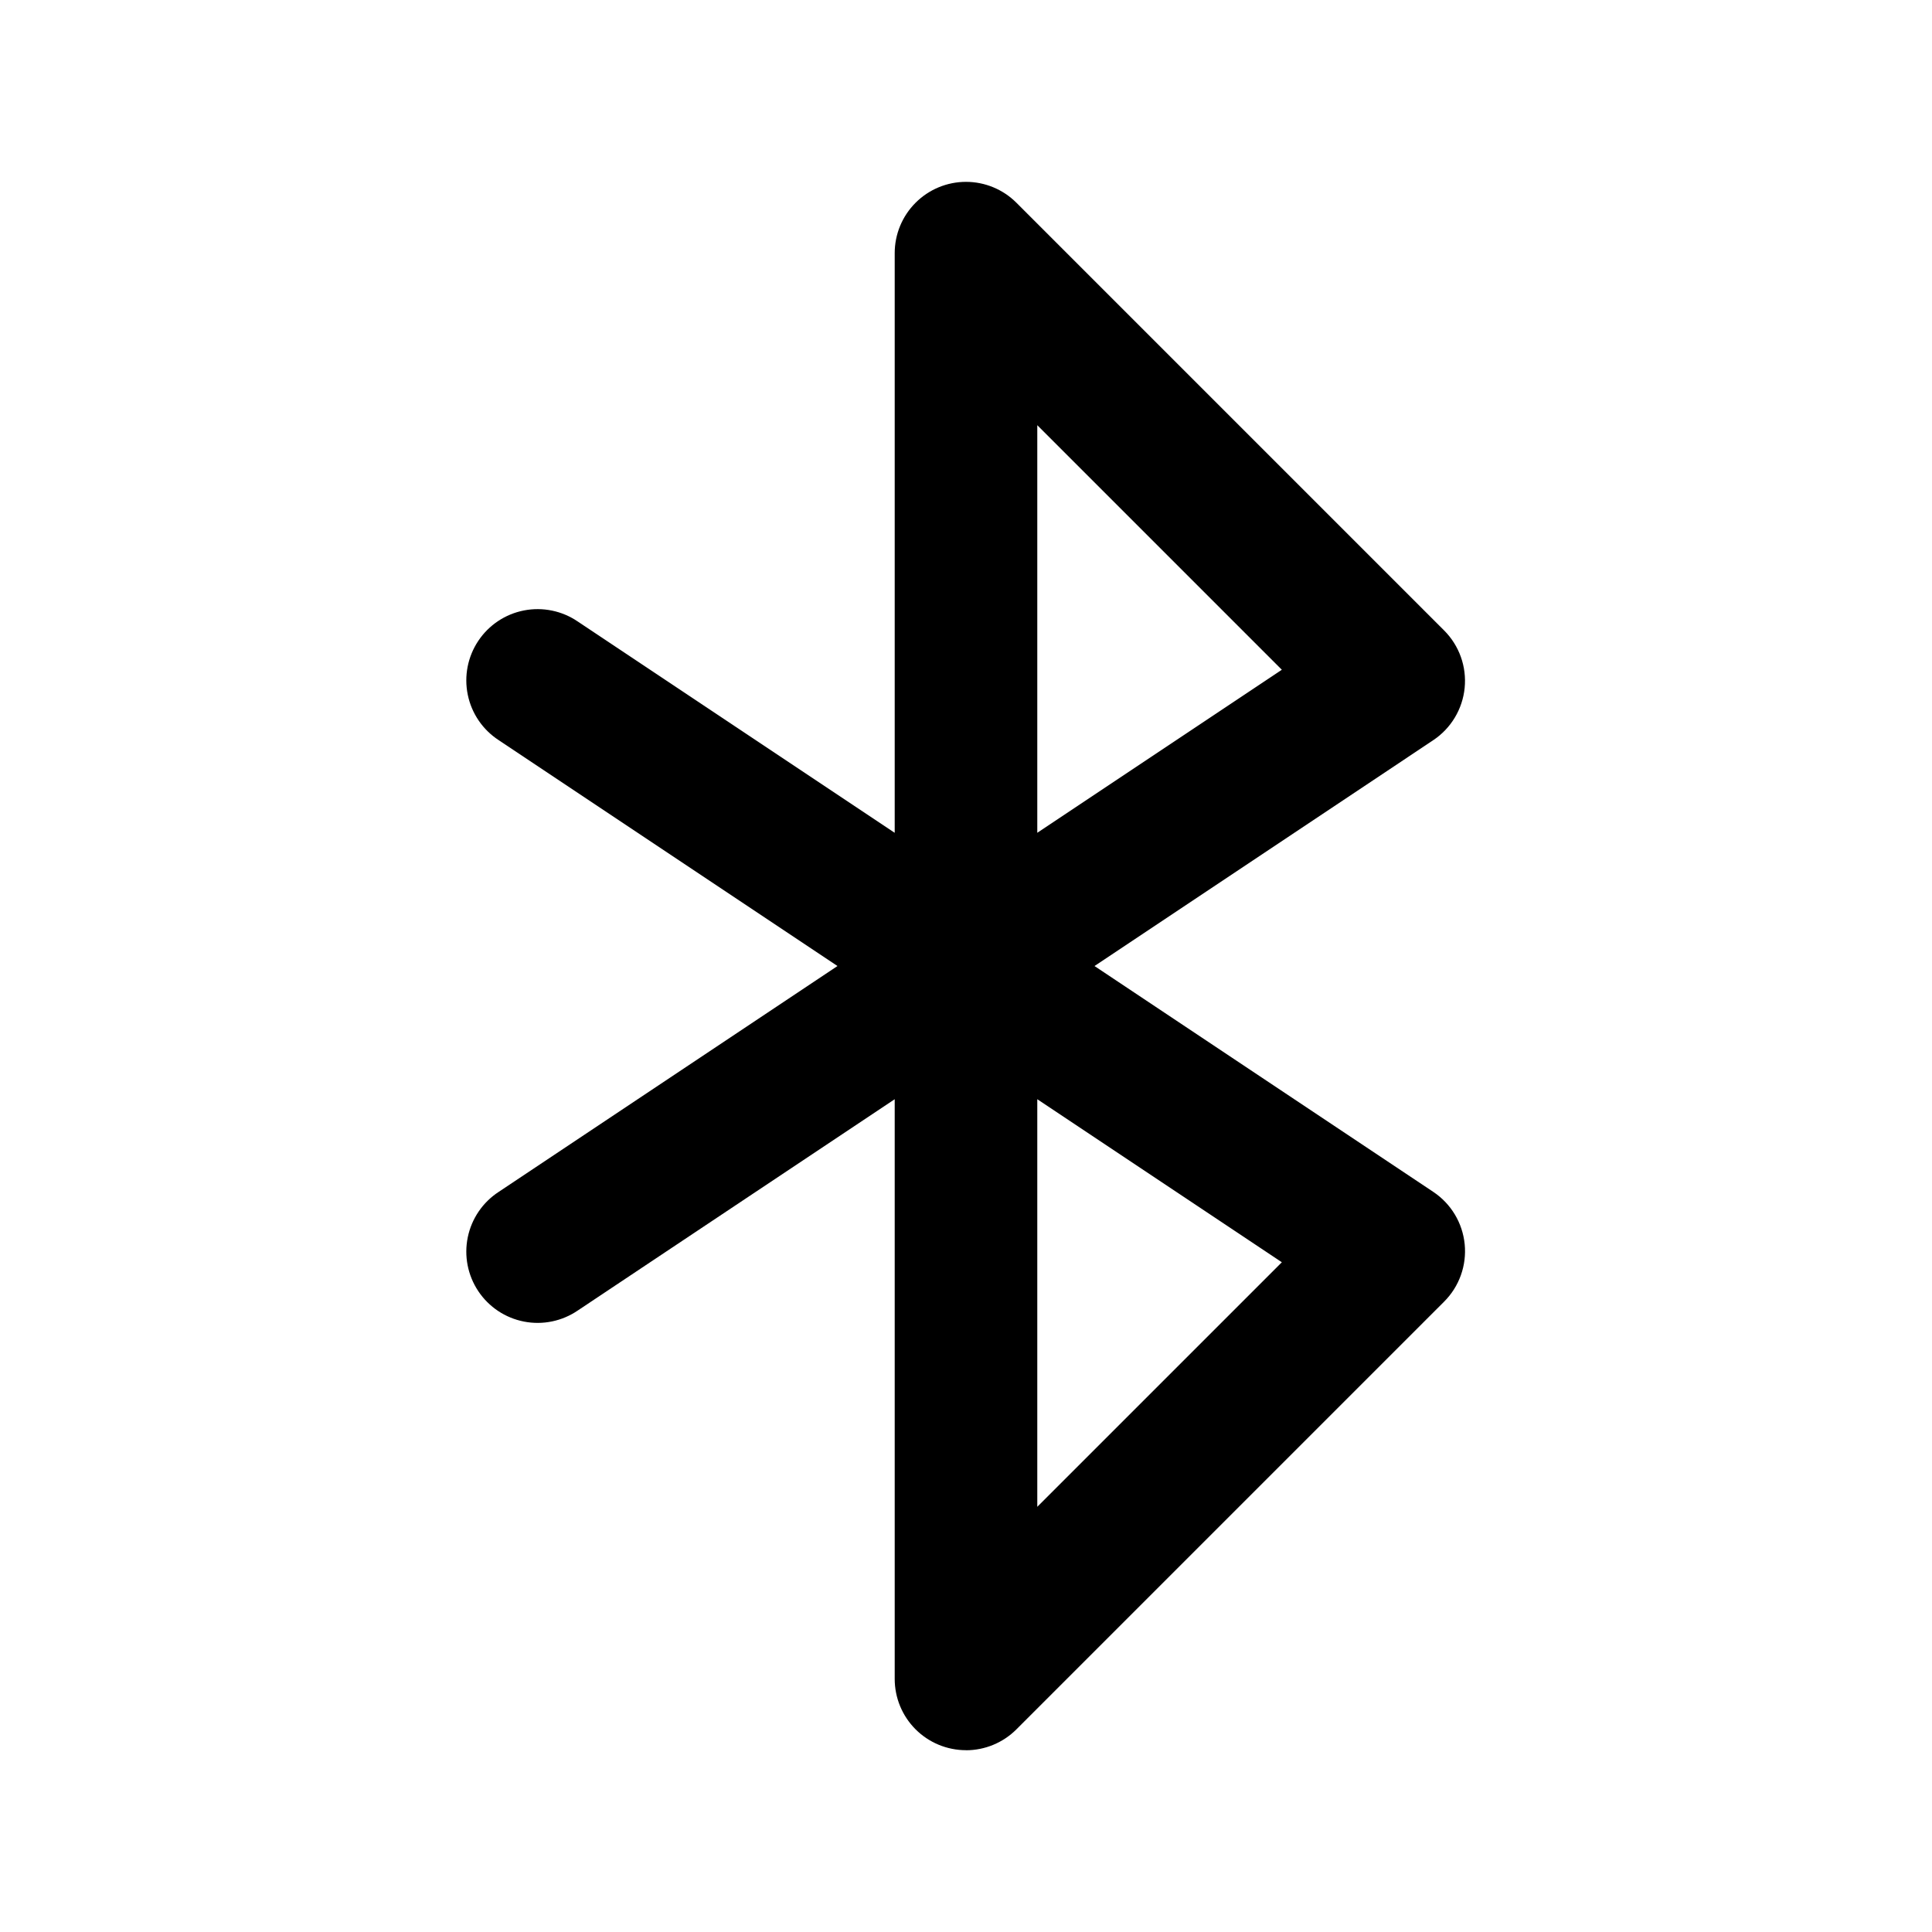
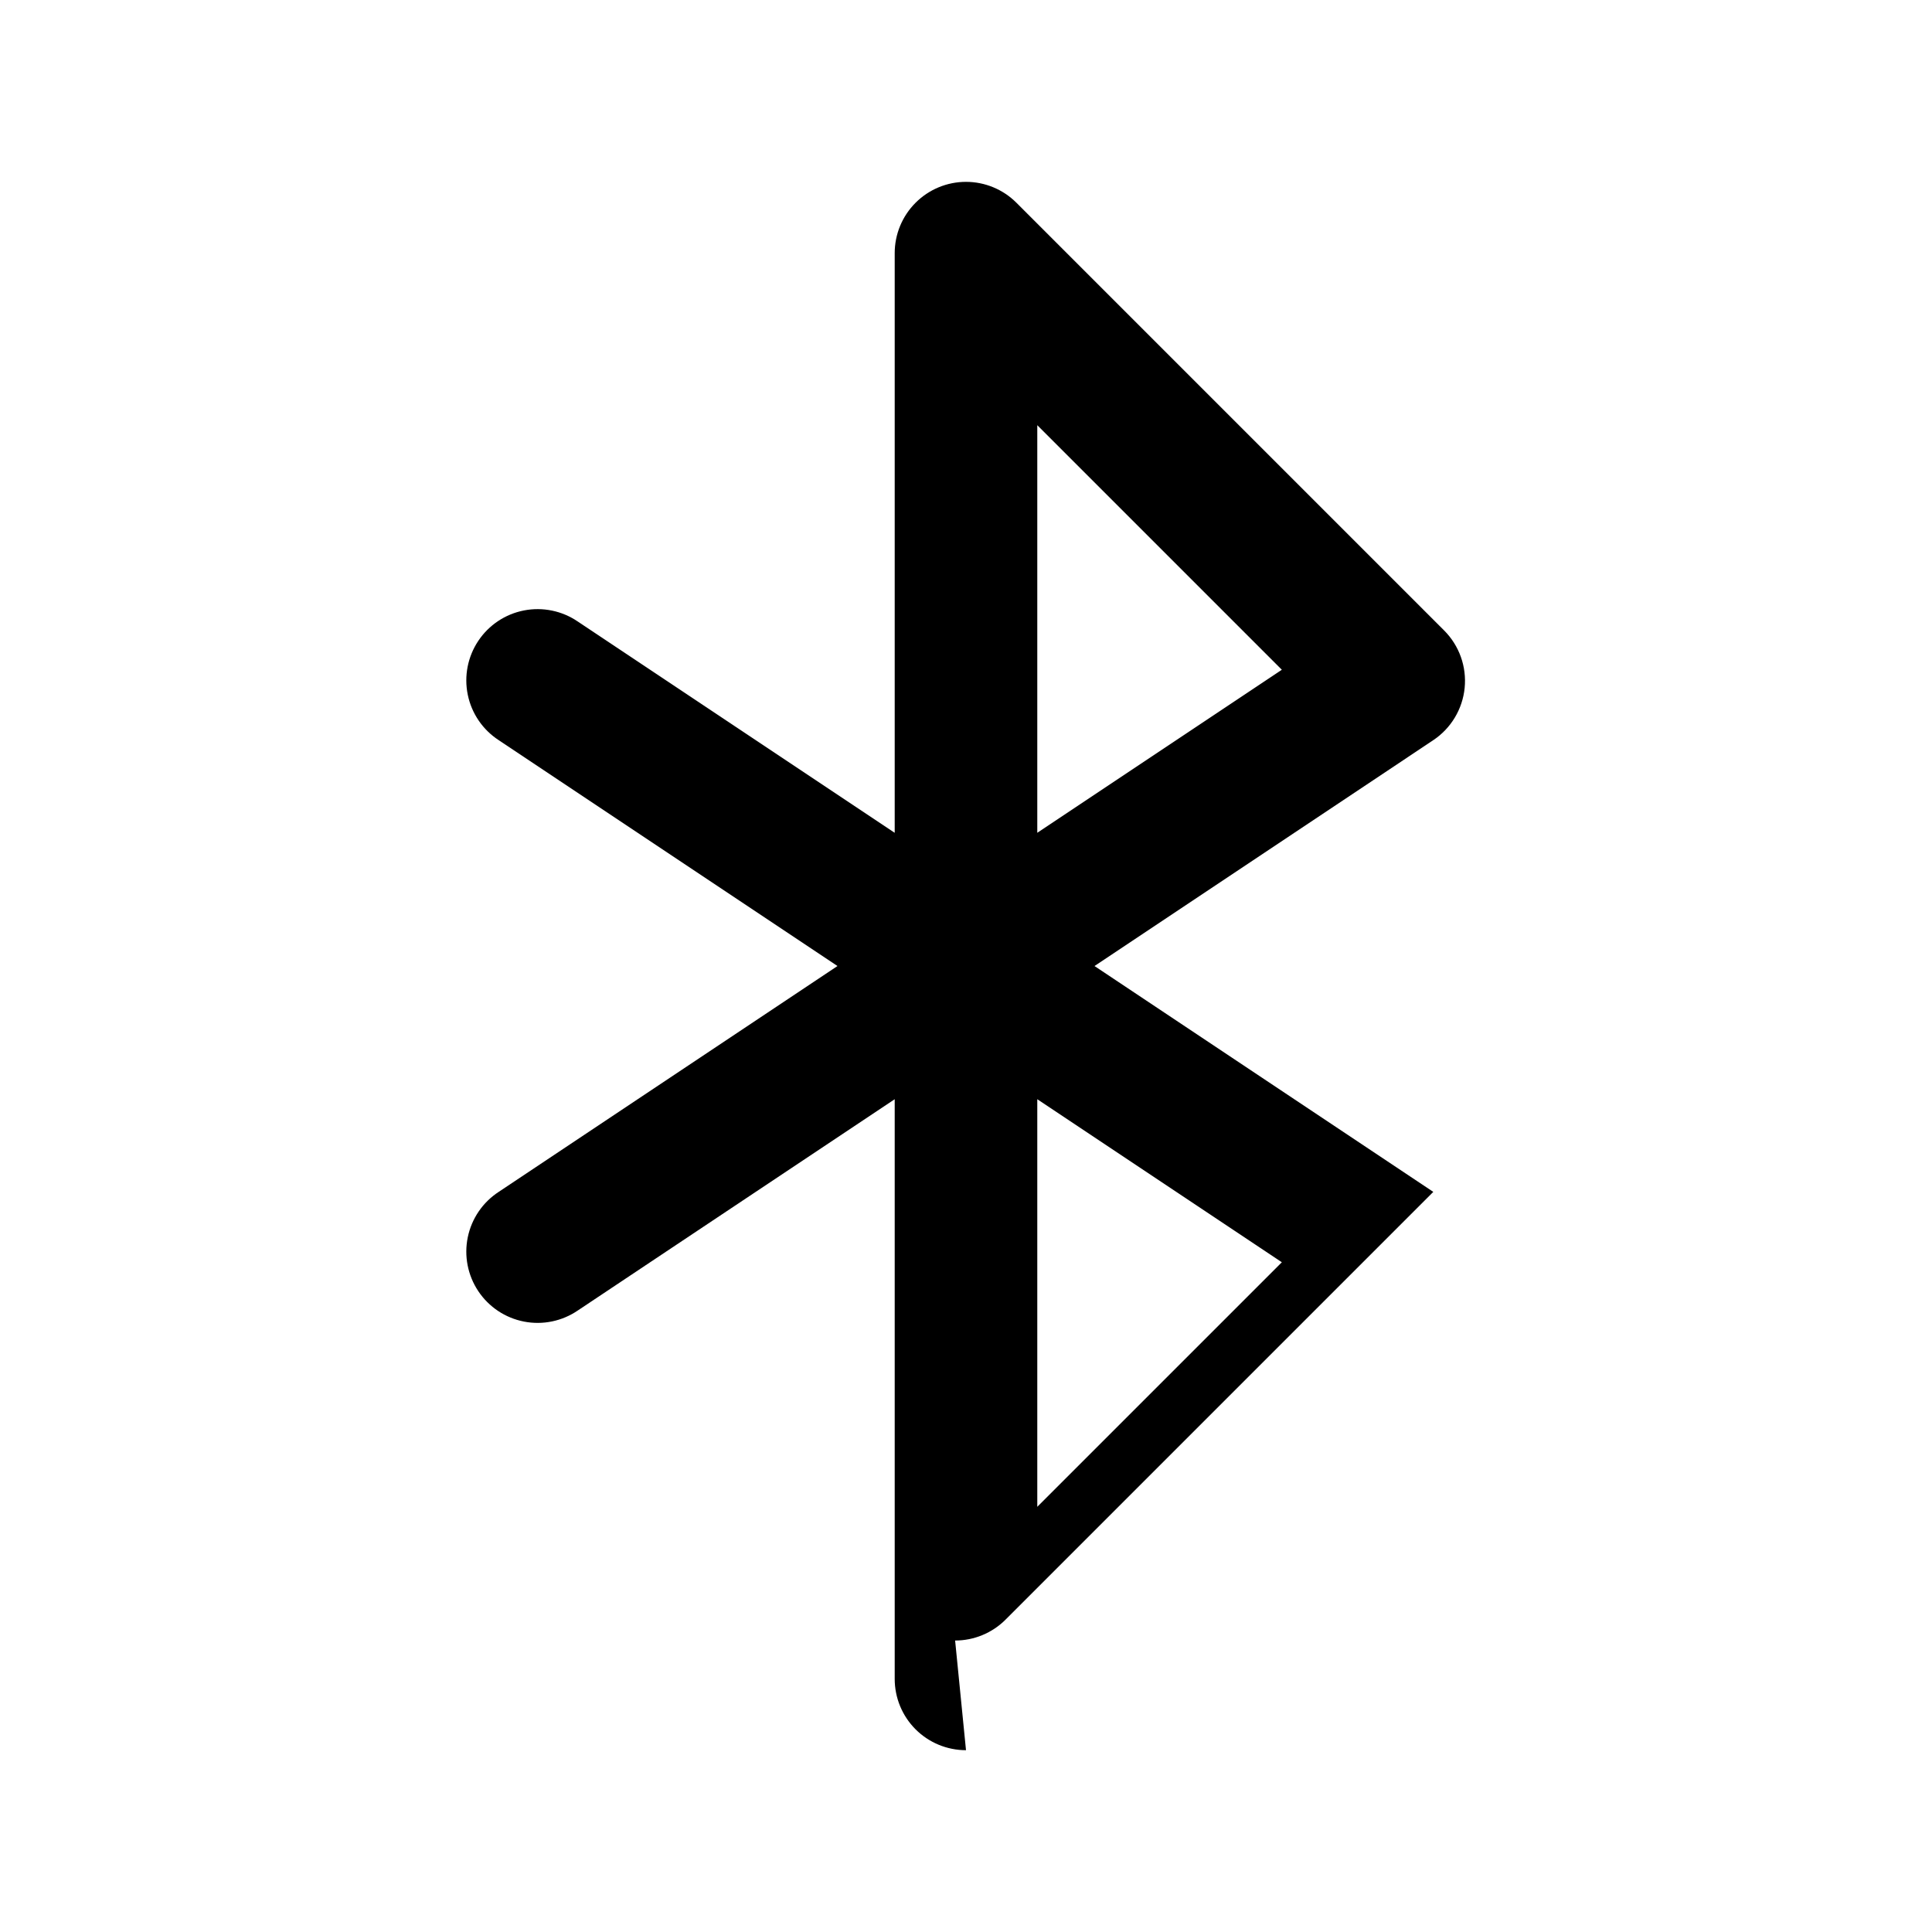
<svg xmlns="http://www.w3.org/2000/svg" fill="#000000" width="800px" height="800px" version="1.1" viewBox="144 144 512 512">
-   <path d="m400 607.82c-5.012 0-9.82-1.988-13.363-5.531-3.543-3.543-5.531-8.352-5.531-13.363v-153.62l-83.984 55.988c-4.168 2.844-9.301 3.906-14.254 2.941-4.957-0.961-9.32-3.867-12.117-8.066-2.801-4.199-3.805-9.344-2.785-14.285 1.016-4.945 3.969-9.273 8.199-12.027l89.777-59.852-89.777-59.855c-4.231-2.75-7.184-7.082-8.199-12.027-1.02-4.941-0.016-10.086 2.785-14.285 2.797-4.199 7.16-7.106 12.117-8.066 4.953-0.961 10.086 0.098 14.254 2.941l83.984 55.988v-153.62c0-5.008 1.992-9.812 5.535-13.352 3.539-3.543 8.344-5.535 13.352-5.535 5.008 0 9.812 1.984 13.355 5.523l113.36 113.36c4.004 4.004 6 9.59 5.441 15.223-0.559 5.633-3.613 10.719-8.324 13.855l-89.77 59.855 89.781 59.852c4.711 3.141 7.762 8.223 8.32 13.859 0.559 5.633-1.438 11.219-5.441 15.219l-113.36 113.36v0.004c-3.543 3.539-8.352 5.531-13.359 5.531zm18.891-172.52v108.02l64.812-64.809zm0-178.62v108.02l64.809-43.207z" />
+   <path d="m400 607.82c-5.012 0-9.82-1.988-13.363-5.531-3.543-3.543-5.531-8.352-5.531-13.363v-153.62l-83.984 55.988c-4.168 2.844-9.301 3.906-14.254 2.941-4.957-0.961-9.32-3.867-12.117-8.066-2.801-4.199-3.805-9.344-2.785-14.285 1.016-4.945 3.969-9.273 8.199-12.027l89.777-59.852-89.777-59.855c-4.231-2.75-7.184-7.082-8.199-12.027-1.02-4.941-0.016-10.086 2.785-14.285 2.797-4.199 7.16-7.106 12.117-8.066 4.953-0.961 10.086 0.098 14.254 2.941l83.984 55.988v-153.62c0-5.008 1.992-9.812 5.535-13.352 3.539-3.543 8.344-5.535 13.352-5.535 5.008 0 9.812 1.984 13.355 5.523l113.36 113.36c4.004 4.004 6 9.59 5.441 15.223-0.559 5.633-3.613 10.719-8.324 13.855l-89.77 59.855 89.781 59.852l-113.36 113.36v0.004c-3.543 3.539-8.352 5.531-13.359 5.531zm18.891-172.52v108.02l64.812-64.809zm0-178.62v108.02l64.809-43.207z" />
</svg>